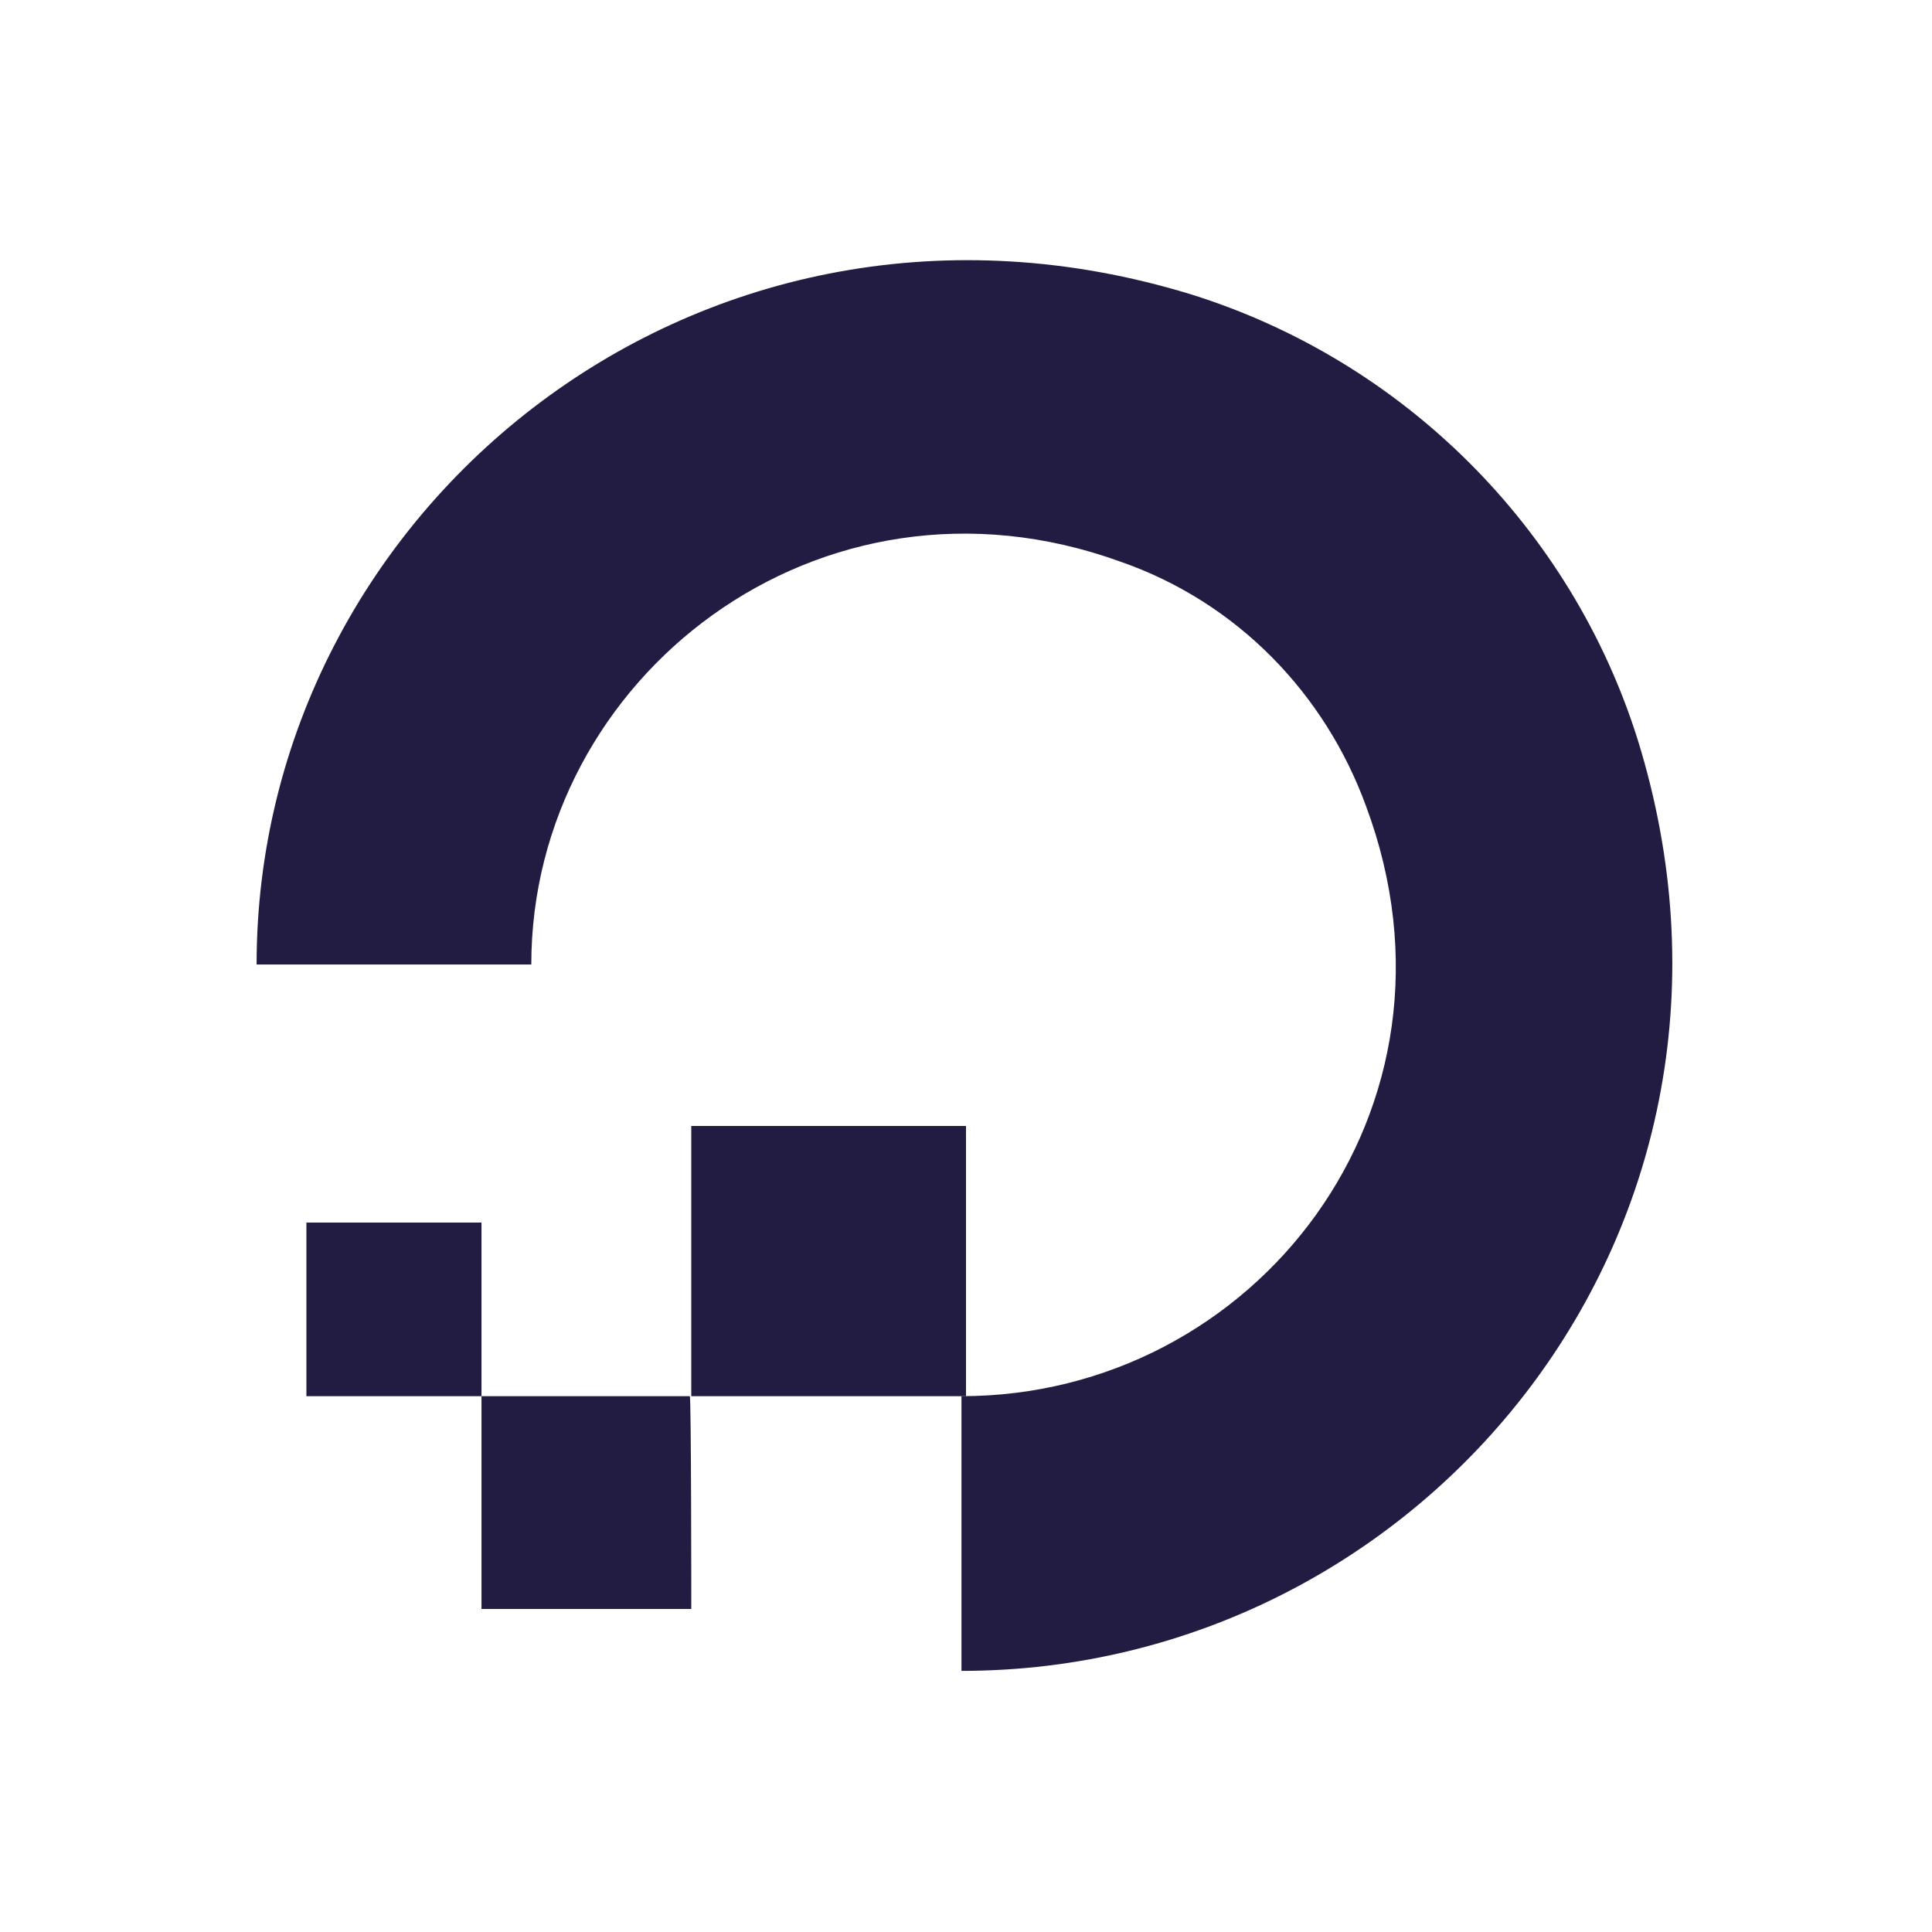
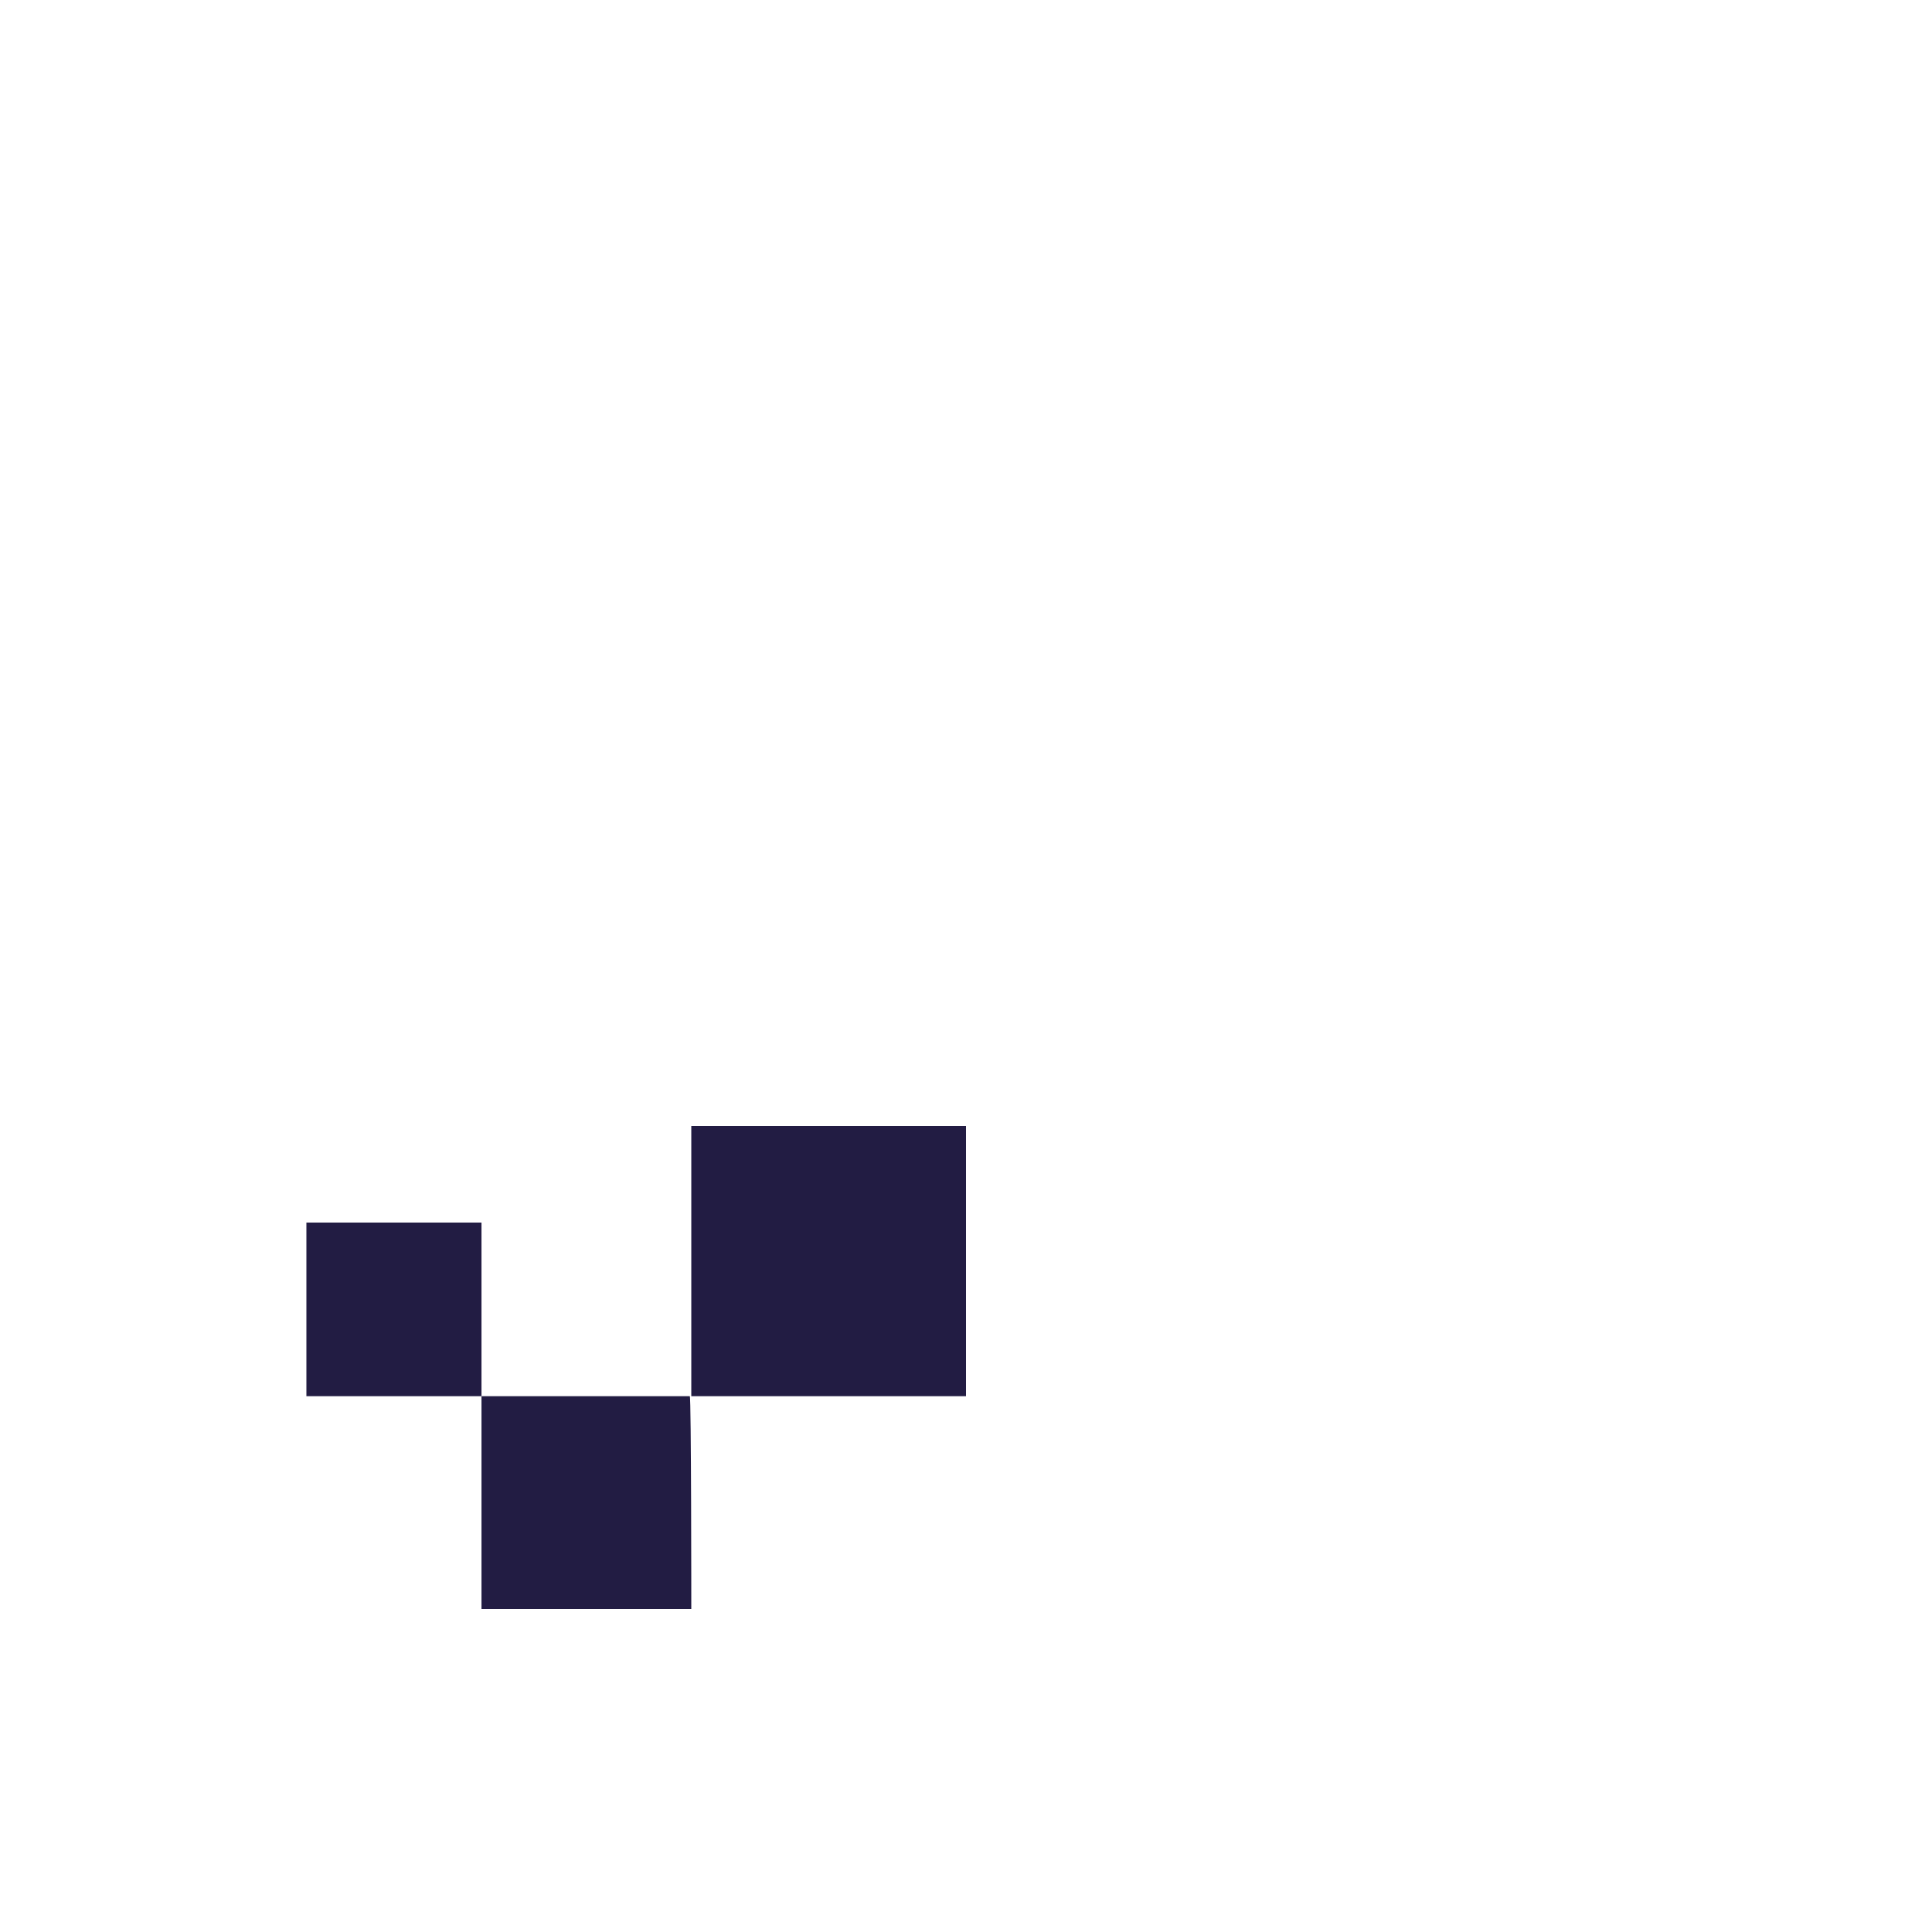
<svg xmlns="http://www.w3.org/2000/svg" version="1.1" id="Layer_1" x="0px" y="0px" viewBox="0 0 128 128" style="enable-background:new 0 0 128 128;" xml:space="preserve">
  <style type="text/css">
	.st0{fill:#221C43;}
</style>
  <g>
-     <path class="st0" d="M63.7,110.7V92.5c19.4,0,34.3-19,26.8-39.1C87.8,46,82,39.9,74.2,37.2c-19.9-7.2-39,7.7-39,26.7H17   c0-30.3,29.6-54.3,61.9-44.4C93,23.9,104.1,35,108.5,49C118.5,81.2,94.4,110.7,63.7,110.7z" />
    <path class="st0" d="M64,92.5H45.8V74.6H64V92.5z M45.8,106.6H31.9V92.5h13.8C45.8,92.5,45.8,106.6,45.8,106.6z M31.9,92.5H20.3V81   h11.6C31.9,81,31.9,92.5,31.9,92.5z" />
  </g>
</svg>